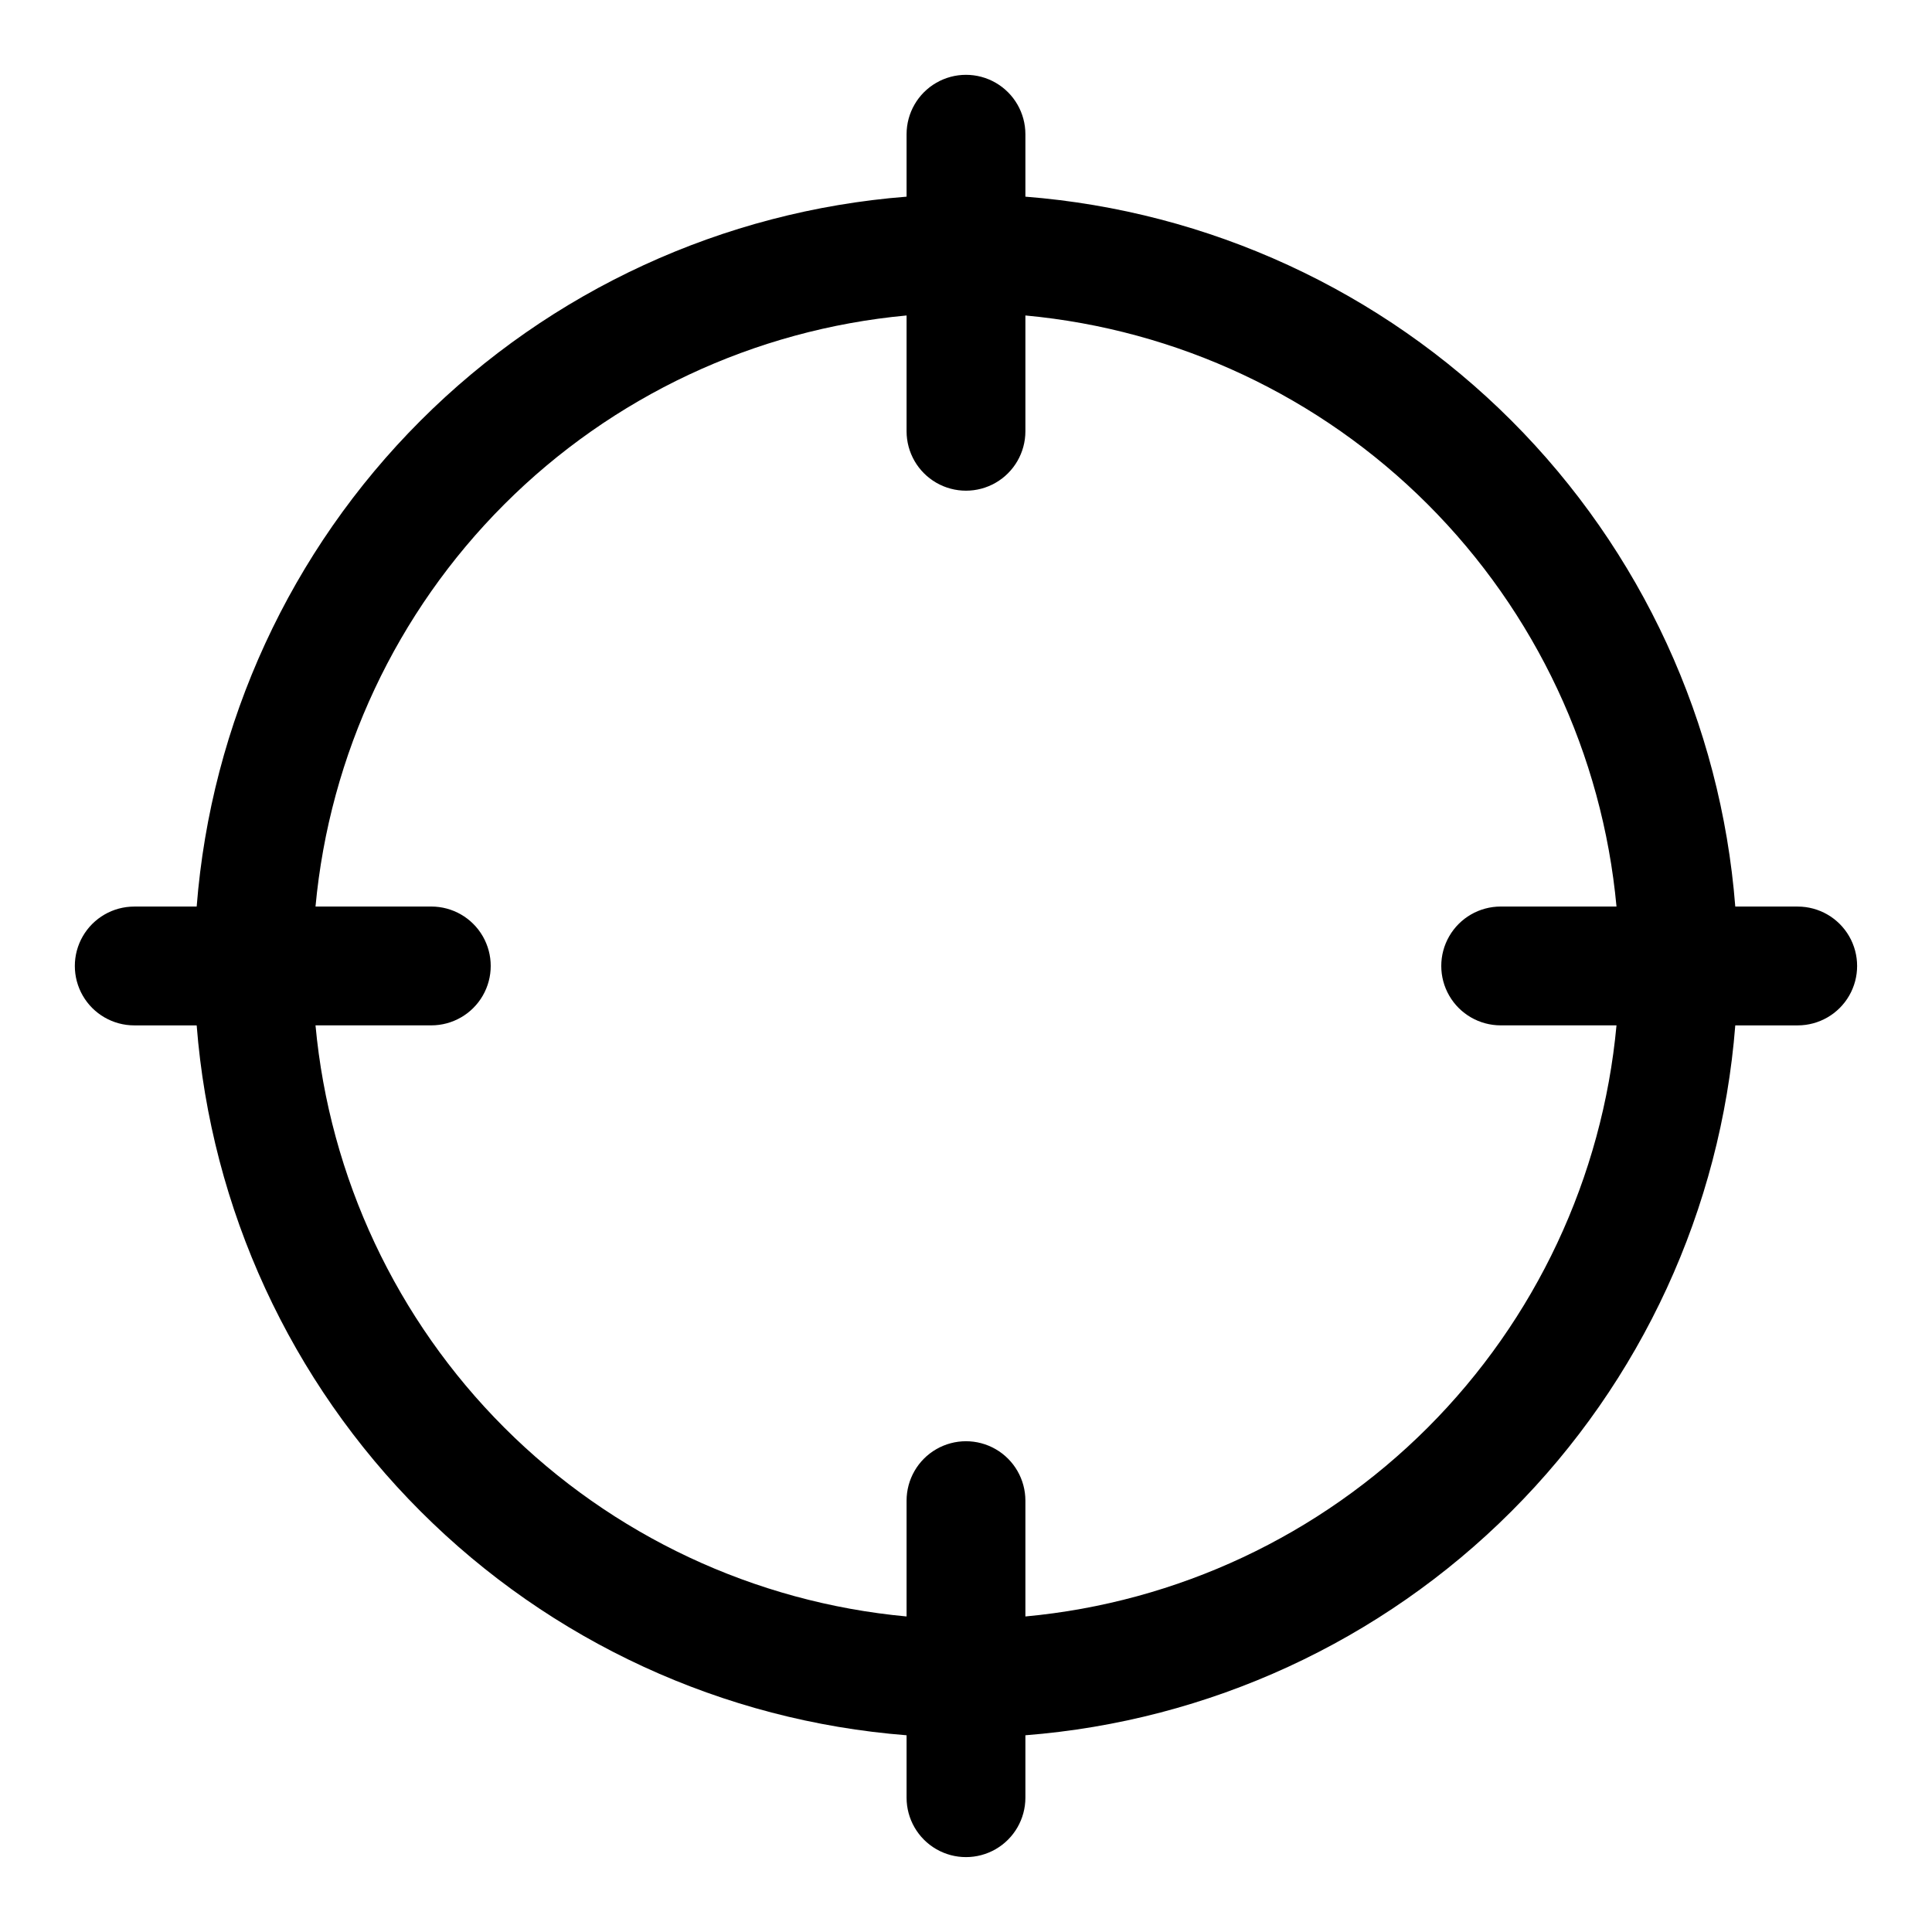
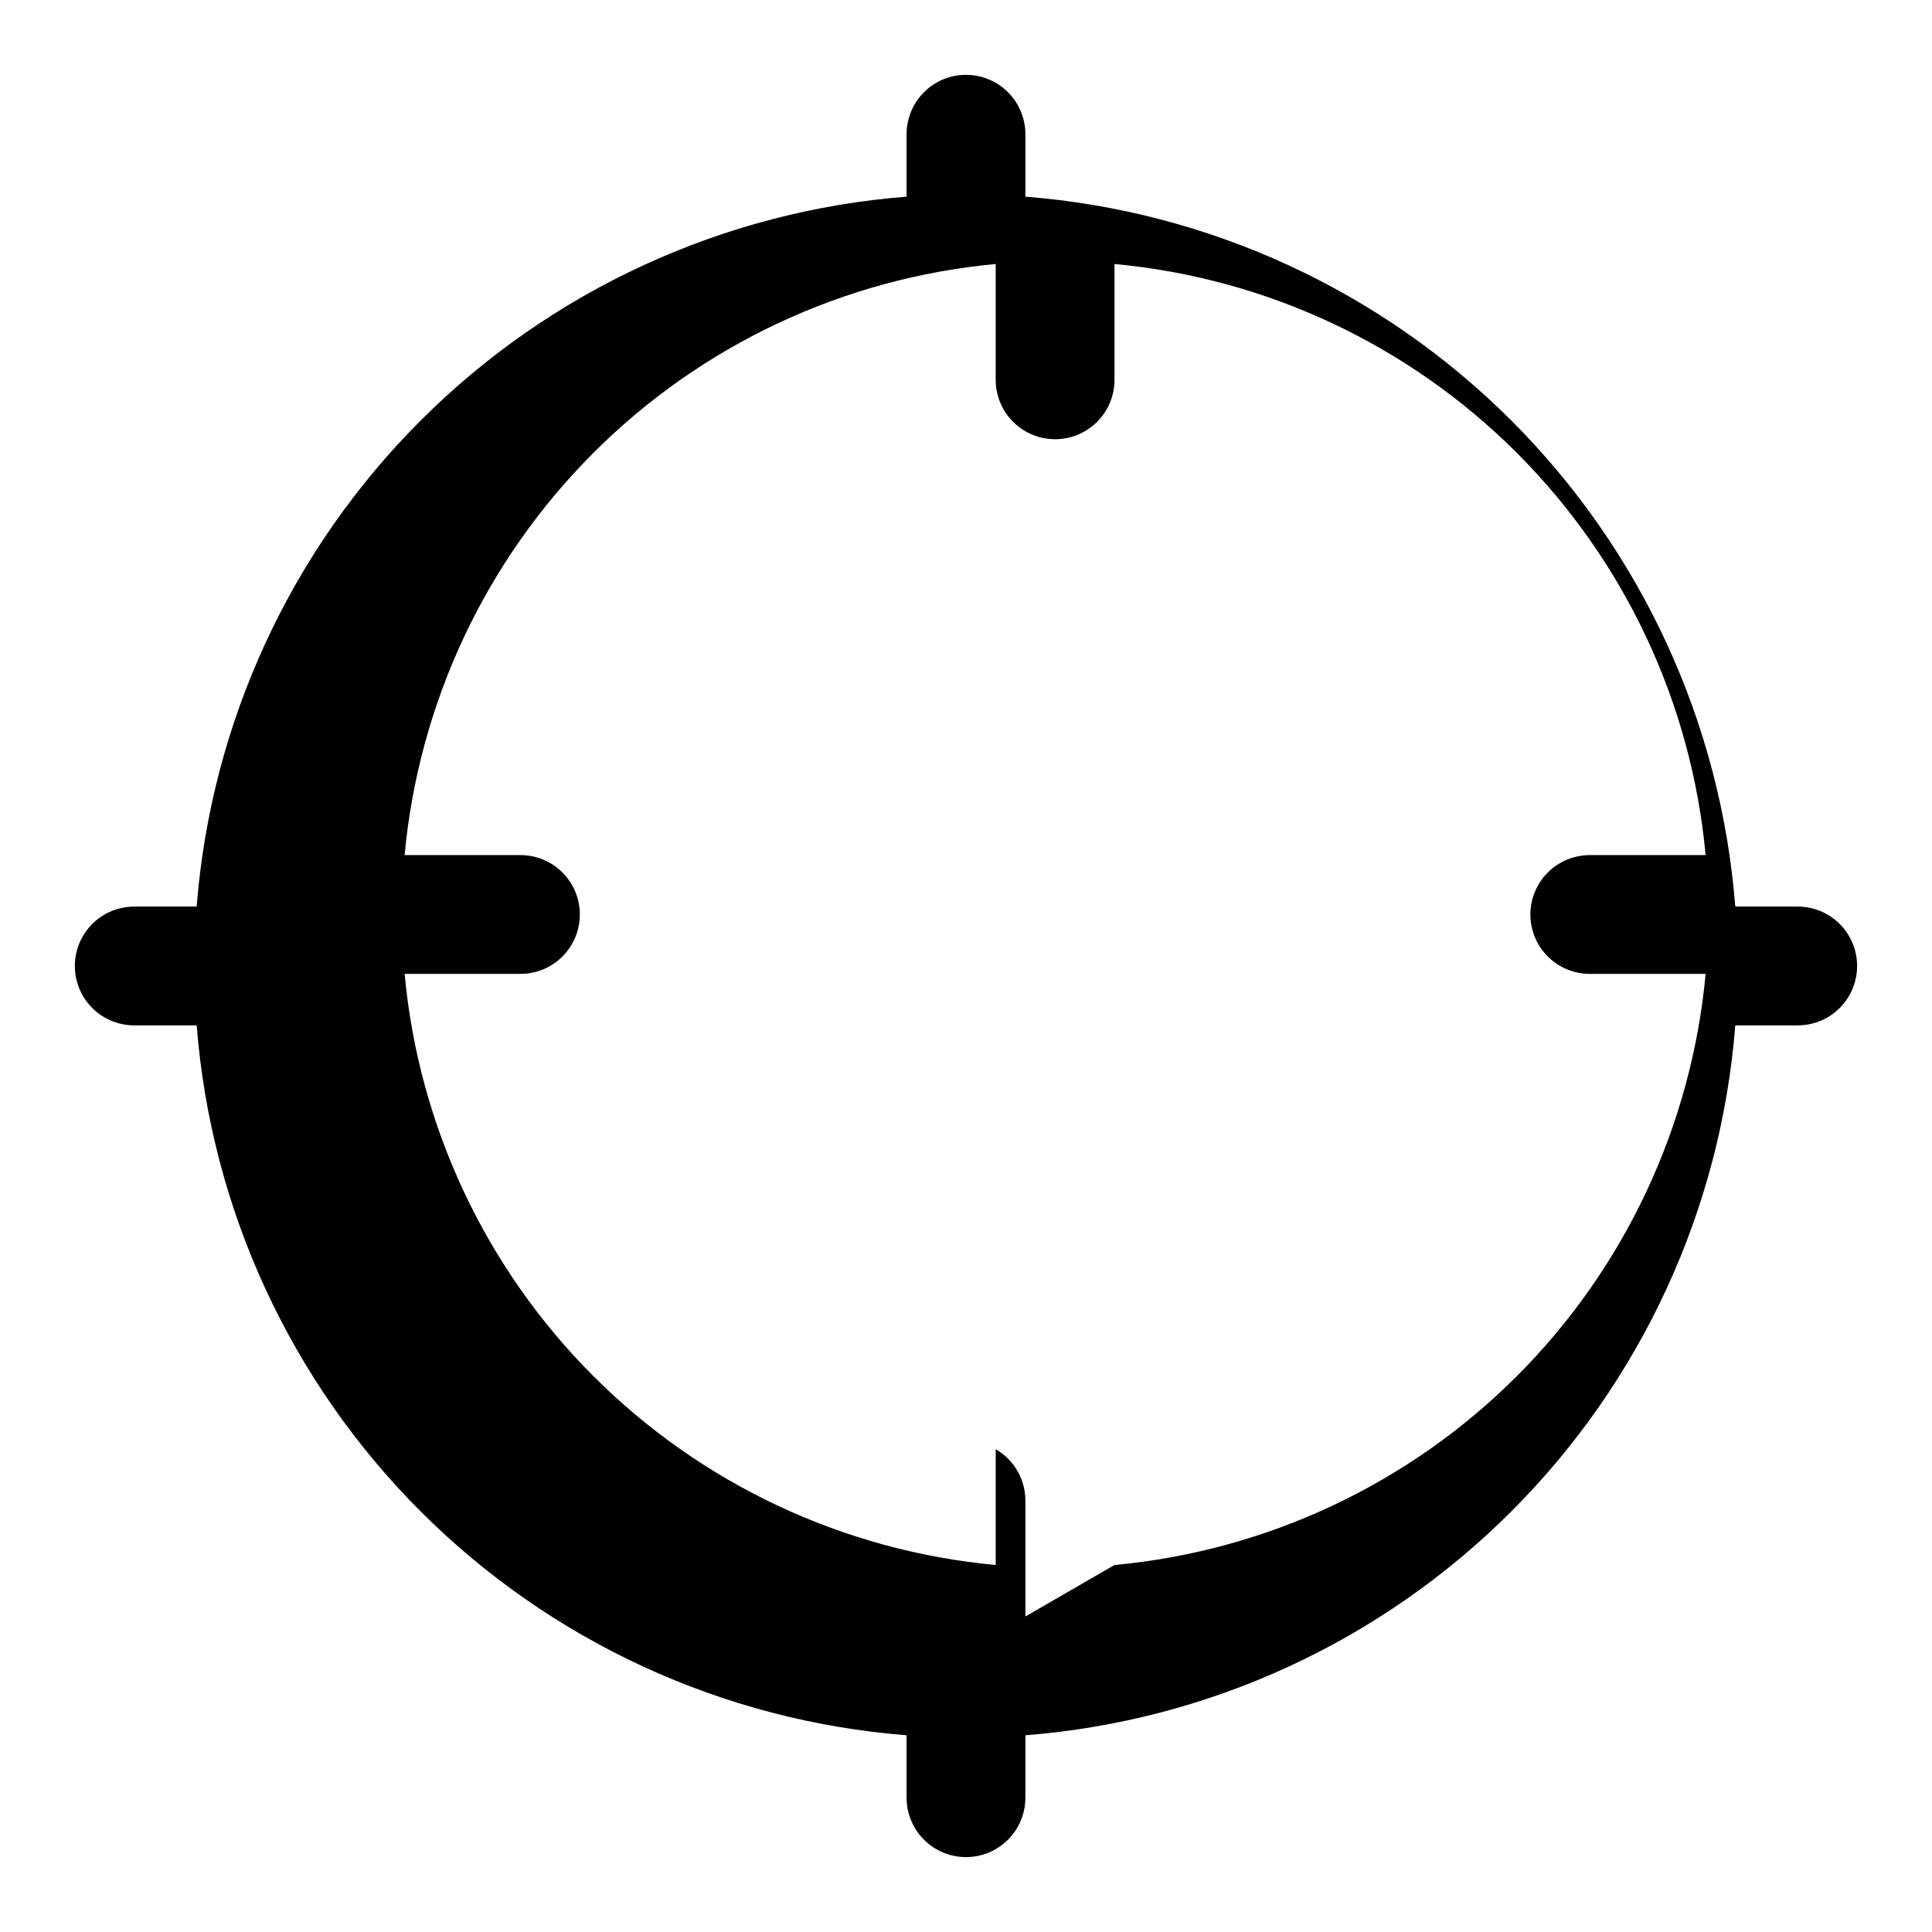
<svg xmlns="http://www.w3.org/2000/svg" fill="#000000" width="800px" height="800px" version="1.1" viewBox="144 144 512 512">
-   <path d="m620.41 384.25h-16.543c-3.805-48.629-24.848-94.301-59.336-128.79-34.492-34.492-80.164-55.535-128.79-59.34v-16.543c0-5.625-3-10.824-7.871-13.637s-10.875-2.812-15.746 0-7.871 8.012-7.871 13.637v16.543c-48.629 3.805-94.301 24.848-128.79 59.34-34.492 34.488-55.535 80.16-59.34 128.79h-16.543c-5.625 0-10.824 3-13.637 7.871s-2.812 10.875 0 15.746 8.012 7.871 13.637 7.871h16.543c3.805 48.629 24.848 94.301 59.34 128.79 34.488 34.488 80.16 55.531 128.79 59.336v16.543c0 5.625 3 10.824 7.871 13.637s10.875 2.812 15.746 0 7.871-8.012 7.871-13.637v-16.543c48.629-3.805 94.301-24.848 128.79-59.336 34.488-34.492 55.531-80.164 59.336-128.79h16.543c5.625 0 10.824-3 13.637-7.871s2.812-10.875 0-15.746-8.012-7.871-13.637-7.871zm-204.67 188.13v-30.691c0-5.625-3-10.824-7.871-13.637s-10.875-2.812-15.746 0-7.871 8.012-7.871 13.637v30.691c-40.285-3.731-77.996-21.434-106.6-50.039-28.609-28.609-46.309-66.32-50.039-106.61h30.688c5.625 0 10.824-3 13.637-7.871s2.812-10.875 0-15.746-8.012-7.871-13.637-7.871h-30.688c3.731-40.285 21.43-77.996 50.039-106.6 28.605-28.609 66.316-46.309 106.6-50.039v30.688c0 5.625 3 10.824 7.871 13.637s10.875 2.812 15.746 0 7.871-8.012 7.871-13.637v-30.688c40.285 3.731 77.996 21.43 106.61 50.039 28.605 28.605 46.309 66.316 50.039 106.6h-30.691c-5.625 0-10.824 3-13.637 7.871s-2.812 10.875 0 15.746 8.012 7.871 13.637 7.871h30.691c-3.731 40.285-21.434 77.996-50.039 106.61-28.609 28.605-66.32 46.309-106.61 50.039z" />
+   <path d="m620.41 384.25h-16.543c-3.805-48.629-24.848-94.301-59.336-128.79-34.492-34.492-80.164-55.535-128.79-59.34v-16.543c0-5.625-3-10.824-7.871-13.637s-10.875-2.812-15.746 0-7.871 8.012-7.871 13.637v16.543c-48.629 3.805-94.301 24.848-128.79 59.34-34.492 34.488-55.535 80.16-59.34 128.79h-16.543c-5.625 0-10.824 3-13.637 7.871s-2.812 10.875 0 15.746 8.012 7.871 13.637 7.871h16.543c3.805 48.629 24.848 94.301 59.34 128.79 34.488 34.488 80.16 55.531 128.79 59.336v16.543c0 5.625 3 10.824 7.871 13.637s10.875 2.812 15.746 0 7.871-8.012 7.871-13.637v-16.543c48.629-3.805 94.301-24.848 128.79-59.336 34.488-34.492 55.531-80.164 59.336-128.79h16.543c5.625 0 10.824-3 13.637-7.871s2.812-10.875 0-15.746-8.012-7.871-13.637-7.871zm-204.67 188.13v-30.691c0-5.625-3-10.824-7.871-13.637v30.691c-40.285-3.731-77.996-21.434-106.6-50.039-28.609-28.609-46.309-66.32-50.039-106.61h30.688c5.625 0 10.824-3 13.637-7.871s2.812-10.875 0-15.746-8.012-7.871-13.637-7.871h-30.688c3.731-40.285 21.43-77.996 50.039-106.6 28.605-28.609 66.316-46.309 106.6-50.039v30.688c0 5.625 3 10.824 7.871 13.637s10.875 2.812 15.746 0 7.871-8.012 7.871-13.637v-30.688c40.285 3.731 77.996 21.43 106.61 50.039 28.605 28.605 46.309 66.316 50.039 106.6h-30.691c-5.625 0-10.824 3-13.637 7.871s-2.812 10.875 0 15.746 8.012 7.871 13.637 7.871h30.691c-3.731 40.285-21.434 77.996-50.039 106.61-28.609 28.605-66.32 46.309-106.61 50.039z" />
</svg>